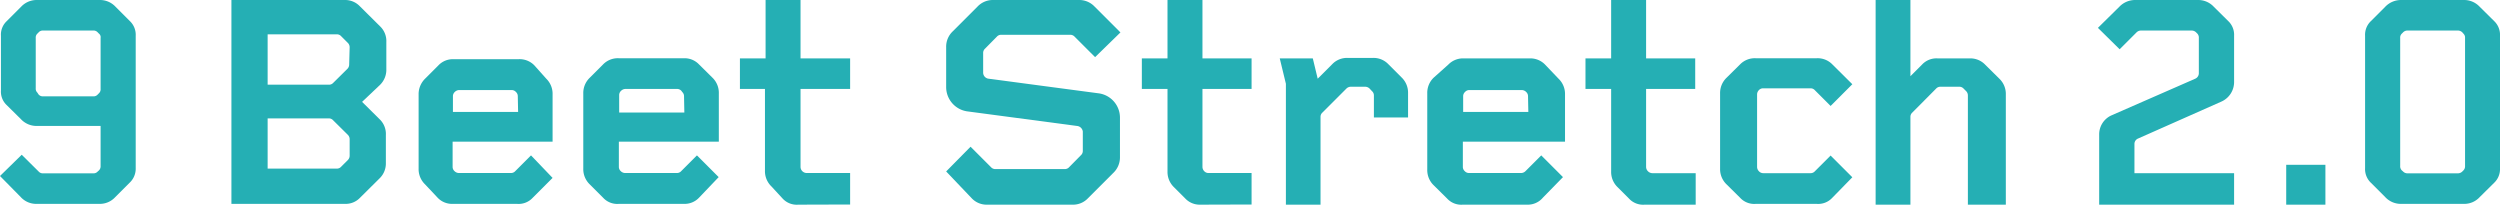
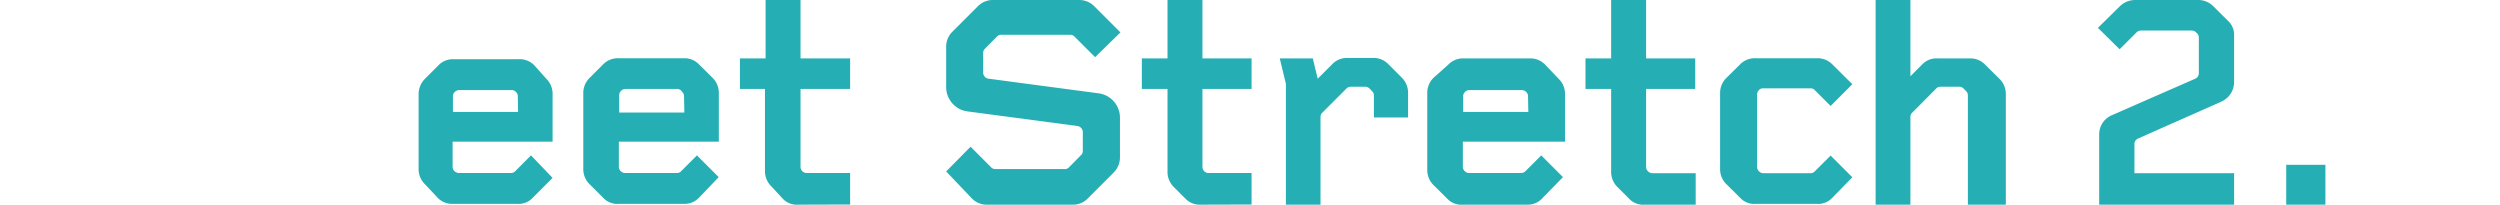
<svg xmlns="http://www.w3.org/2000/svg" id="Layer_1" data-name="Layer 1" viewBox="0 0 158.8 13">
  <defs>
    <style>.cls-1{fill:#25afb4;}</style>
  </defs>
  <g id="Layer_2" data-name="Layer 2">
    <g id="Layer_1-2" data-name="Layer 1-2">
-       <path class="cls-1" d="M8.23,11.61l-.91.91a1.32,1.32,0,0,1-1,.43h-4a1.32,1.32,0,0,1-1-.43L0,11.18,1.38,9.83l1.07,1.06a.35.35,0,0,0,.29.12H5.92a.35.35,0,0,0,.29-.12l.08-.07a.37.37,0,0,0,.1-.28V8H2.33a1.35,1.35,0,0,1-1-.43l-.9-.89a1.17,1.17,0,0,1-.37-.93V2.27a1.17,1.17,0,0,1,.37-.93L1.34.43a1.35,1.35,0,0,1,1-.43h4a1.35,1.35,0,0,1,1,.43l.91.91a1.2,1.2,0,0,1,.37.93v8.41A1.22,1.22,0,0,1,8.23,11.61ZM6.39,2.41a.28.28,0,0,0-.1-.27l-.08-.08a.35.35,0,0,0-.29-.12H2.74a.35.35,0,0,0-.29.12l-.08.08a.34.34,0,0,0-.1.27v3.2a.34.34,0,0,0,.1.27L2.45,6a.35.35,0,0,0,.29.12H5.92A.35.35,0,0,0,6.21,6l.08-.08a.34.34,0,0,0,.1-.27Z" transform="translate(0 0)" />
-       <path class="cls-1" d="M24.14,11.3l-1.27,1.26a1.26,1.26,0,0,1-.95.39H14.7V0h7.22a1.29,1.29,0,0,1,.93.39l1.29,1.28a1.29,1.29,0,0,1,.4,1V4.39a1.34,1.34,0,0,1-.4,1L23,6.47l1.11,1.1a1.29,1.29,0,0,1,.4,1v1.79A1.31,1.31,0,0,1,24.14,11.3ZM22.21,3a.39.39,0,0,0-.11-.27l-.43-.43a.36.36,0,0,0-.27-.12H17v3.2h3.9a.36.36,0,0,0,.27-.12l.9-.89a.39.39,0,0,0,.11-.27Zm0,5.84a.39.39,0,0,0-.11-.27l-.94-.93a.36.36,0,0,0-.27-.12H17v3.19h4.4a.36.36,0,0,0,.27-.12l.43-.43a.39.39,0,0,0,.11-.27Z" transform="translate(0 0)" />
      <path class="cls-1" d="M28.75,9v1.6a.36.36,0,0,0,.12.27h0a.4.4,0,0,0,.27.12h3.32a.36.36,0,0,0,.27-.12l1-1L35.1,11.3l-1.26,1.26a1.22,1.22,0,0,1-1,.39H28.75a1.26,1.26,0,0,1-.95-.39l-.8-.85a1.34,1.34,0,0,1-.41-1V5.94A1.38,1.38,0,0,1,27,5l.85-.85a1.26,1.26,0,0,1,.95-.39h4.14a1.3,1.3,0,0,1,1,.39L34.7,5a1.34,1.34,0,0,1,.4,1V9Zm4.14-2.89a.36.36,0,0,0-.12-.27h0a.36.36,0,0,0-.27-.12H29.16a.4.4,0,0,0-.27.12h0a.36.36,0,0,0-.12.27v1h4.14Z" transform="translate(0 0)" />
      <path class="cls-1" d="M39.31,9v1.6a.36.36,0,0,0,.12.27h0a.4.4,0,0,0,.27.12H43a.36.36,0,0,0,.27-.12l1-1,1.38,1.38L44.4,12.56a1.26,1.26,0,0,1-.95.39H39.31a1.22,1.22,0,0,1-1-.39l-.85-.85a1.34,1.34,0,0,1-.41-1V5.94a1.34,1.34,0,0,1,.41-1l.85-.85a1.3,1.3,0,0,1,1-.39h4.14a1.26,1.26,0,0,1,.95.39l.86.85a1.34,1.34,0,0,1,.4,1V9Zm4.14-2.89a.36.36,0,0,0-.12-.27h0A.36.36,0,0,0,43,5.65H39.72a.4.4,0,0,0-.27.12h0a.36.36,0,0,0-.12.27V7.15h4.14Z" transform="translate(0 0)" />
      <path class="cls-1" d="M50.71,13a1.22,1.22,0,0,1-1-.39L49,11.84a1.34,1.34,0,0,1-.41-1V5.65H47V3.71h1.63V0h2.22V3.71H54V5.65H50.85V10.6a.39.39,0,0,0,.11.27h0a.4.4,0,0,0,.27.12H54v2Z" transform="translate(0 0)" />
      <path class="cls-1" d="M70.7,11l-1.59,1.59a1.3,1.3,0,0,1-1,.41H62.72a1.3,1.3,0,0,1-1-.41l-1.62-1.7,1.55-1.57,1.3,1.3a.36.36,0,0,0,.28.12h4.4a.36.36,0,0,0,.28-.12l.75-.76a.36.36,0,0,0,.12-.27V8.35A.41.41,0,0,0,68.41,8l-7-.93A1.56,1.56,0,0,1,60.1,5.51V3a1.34,1.34,0,0,1,.41-1L62.1.41a1.34,1.34,0,0,1,1-.41h5.42a1.34,1.34,0,0,1,1,.41l1.65,1.65L69.56,3.63l-1.3-1.3A.37.37,0,0,0,68,2.21H63.6a.36.36,0,0,0-.28.12l-.75.76a.36.36,0,0,0-.12.27V4.6A.39.39,0,0,0,62.8,5l7,.93a1.56,1.56,0,0,1,1.34,1.52V10A1.36,1.36,0,0,1,70.7,11Z" transform="translate(0 0)" />
      <path class="cls-1" d="M76.24,13a1.26,1.26,0,0,1-.95-.39l-.72-.72a1.34,1.34,0,0,1-.41-1V5.65H72.53V3.71h1.63V0h2.22V3.71H79.5V5.65H76.38V10.6a.39.39,0,0,0,.11.27h0a.36.36,0,0,0,.28.12H79.5v2Z" transform="translate(0 0)" />
      <path class="cls-1" d="M87.27,7.46V6.06a.36.36,0,0,0-.12-.27L87,5.63a.4.4,0,0,0-.27-.12h-.94a.4.4,0,0,0-.27.12L84,7.15a.36.36,0,0,0-.12.27V13h-2.2V5.32l-.39-1.61h2.1L83.7,5l.93-.93a1.3,1.3,0,0,1,1-.39h1.55a1.3,1.3,0,0,1,1,.39l.85.85a1.34,1.34,0,0,1,.41,1V7.46Z" transform="translate(0 0)" />
      <path class="cls-1" d="M92.92,9v1.6a.36.36,0,0,0,.12.27h0a.36.36,0,0,0,.27.12h3.32a.4.4,0,0,0,.27-.12l1-1,1.38,1.38L98,12.56A1.25,1.25,0,0,1,97,13H92.92a1.22,1.22,0,0,1-1-.39l-.86-.85a1.34,1.34,0,0,1-.4-1V5.94a1.34,1.34,0,0,1,.4-1L92,4.1a1.3,1.3,0,0,1,1-.39h4.14a1.3,1.3,0,0,1,1,.39L99,5a1.34,1.34,0,0,1,.41,1V9Zm4.14-2.89a.36.36,0,0,0-.12-.27h0a.4.4,0,0,0-.27-.12H93.33a.36.36,0,0,0-.27.12h0a.36.36,0,0,0-.12.27v1h4.14Z" transform="translate(0 0)" />
      <path class="cls-1" d="M104.47,13a1.22,1.22,0,0,1-1-.39l-.72-.72a1.34,1.34,0,0,1-.41-1V5.65h-1.63V3.71h1.63V0h2.22V3.71h3.12V5.65h-3.12V10.6a.39.39,0,0,0,.11.27h0A.41.41,0,0,0,105,11h2.71v2Z" transform="translate(0 0)" />
      <path class="cls-1" d="M116.39,12.56a1.22,1.22,0,0,1-1,.39h-3.86a1.22,1.22,0,0,1-1-.39l-.86-.85a1.34,1.34,0,0,1-.41-1V5.94a1.34,1.34,0,0,1,.41-1l.86-.85a1.3,1.3,0,0,1,1-.39h3.86a1.3,1.3,0,0,1,1,.39l1.27,1.26-1.38,1.38-1-1a.36.36,0,0,0-.28-.12h-3a.36.36,0,0,0-.28.12h0a.39.39,0,0,0-.11.27v4.6a.39.39,0,0,0,.11.27h0A.37.37,0,0,0,112,11h3a.36.36,0,0,0,.28-.12l1-1,1.38,1.38Z" transform="translate(0 0)" />
      <path class="cls-1" d="M125,13V6.06a.39.39,0,0,0-.11-.27l-.16-.16a.36.36,0,0,0-.27-.12h-1.2a.36.36,0,0,0-.28.12l-1.51,1.52a.36.36,0,0,0-.12.27V13h-2.21V0h2.21V4.84l.74-.74a1.25,1.25,0,0,1,1-.39h2a1.3,1.3,0,0,1,1,.39L127,5a1.34,1.34,0,0,1,.41,1v7Z" transform="translate(0 0)" />
      <path class="cls-1" d="M133.34,13V8.56a1.32,1.32,0,0,1,.8-1.24L139.44,5a.38.38,0,0,0,.23-.35V2.41a.37.37,0,0,0-.09-.27l-.08-.08a.4.4,0,0,0-.29-.12H136a.4.4,0,0,0-.29.12l-1.07,1.07-1.38-1.36L134.62.43a1.39,1.39,0,0,1,1-.43h4a1.35,1.35,0,0,1,1,.43l.92.91a1.2,1.2,0,0,1,.37.93V5.2a1.36,1.36,0,0,1-.8,1.25l-5.3,2.35a.37.37,0,0,0-.23.35V11h6.33v2Z" transform="translate(0 0)" />
      <path class="cls-1" d="M145.22,13V10.47h2.49V13Z" transform="translate(0 0)" />
-       <path class="cls-1" d="M158.43,11.61l-.92.91a1.32,1.32,0,0,1-1,.43h-4a1.35,1.35,0,0,1-1-.43l-.91-.91a1.2,1.2,0,0,1-.37-.93V2.27a1.2,1.2,0,0,1,.37-.93l.91-.91a1.39,1.39,0,0,1,1-.43h4a1.35,1.35,0,0,1,1,.43l.92.91a1.2,1.2,0,0,1,.37.93v8.41A1.2,1.2,0,0,1,158.43,11.61Zm-1.85-9.2a.34.34,0,0,0-.1-.27l-.07-.08a.4.4,0,0,0-.29-.12h-3.19a.38.38,0,0,0-.29.12l-.08.08a.34.34,0,0,0-.1.27v8.13a.37.37,0,0,0,.1.28l.08.07a.38.38,0,0,0,.29.12h3.19a.4.4,0,0,0,.29-.12l.07-.07a.37.37,0,0,0,.1-.28Z" transform="translate(0 0)" />
    </g>
  </g>
</svg>